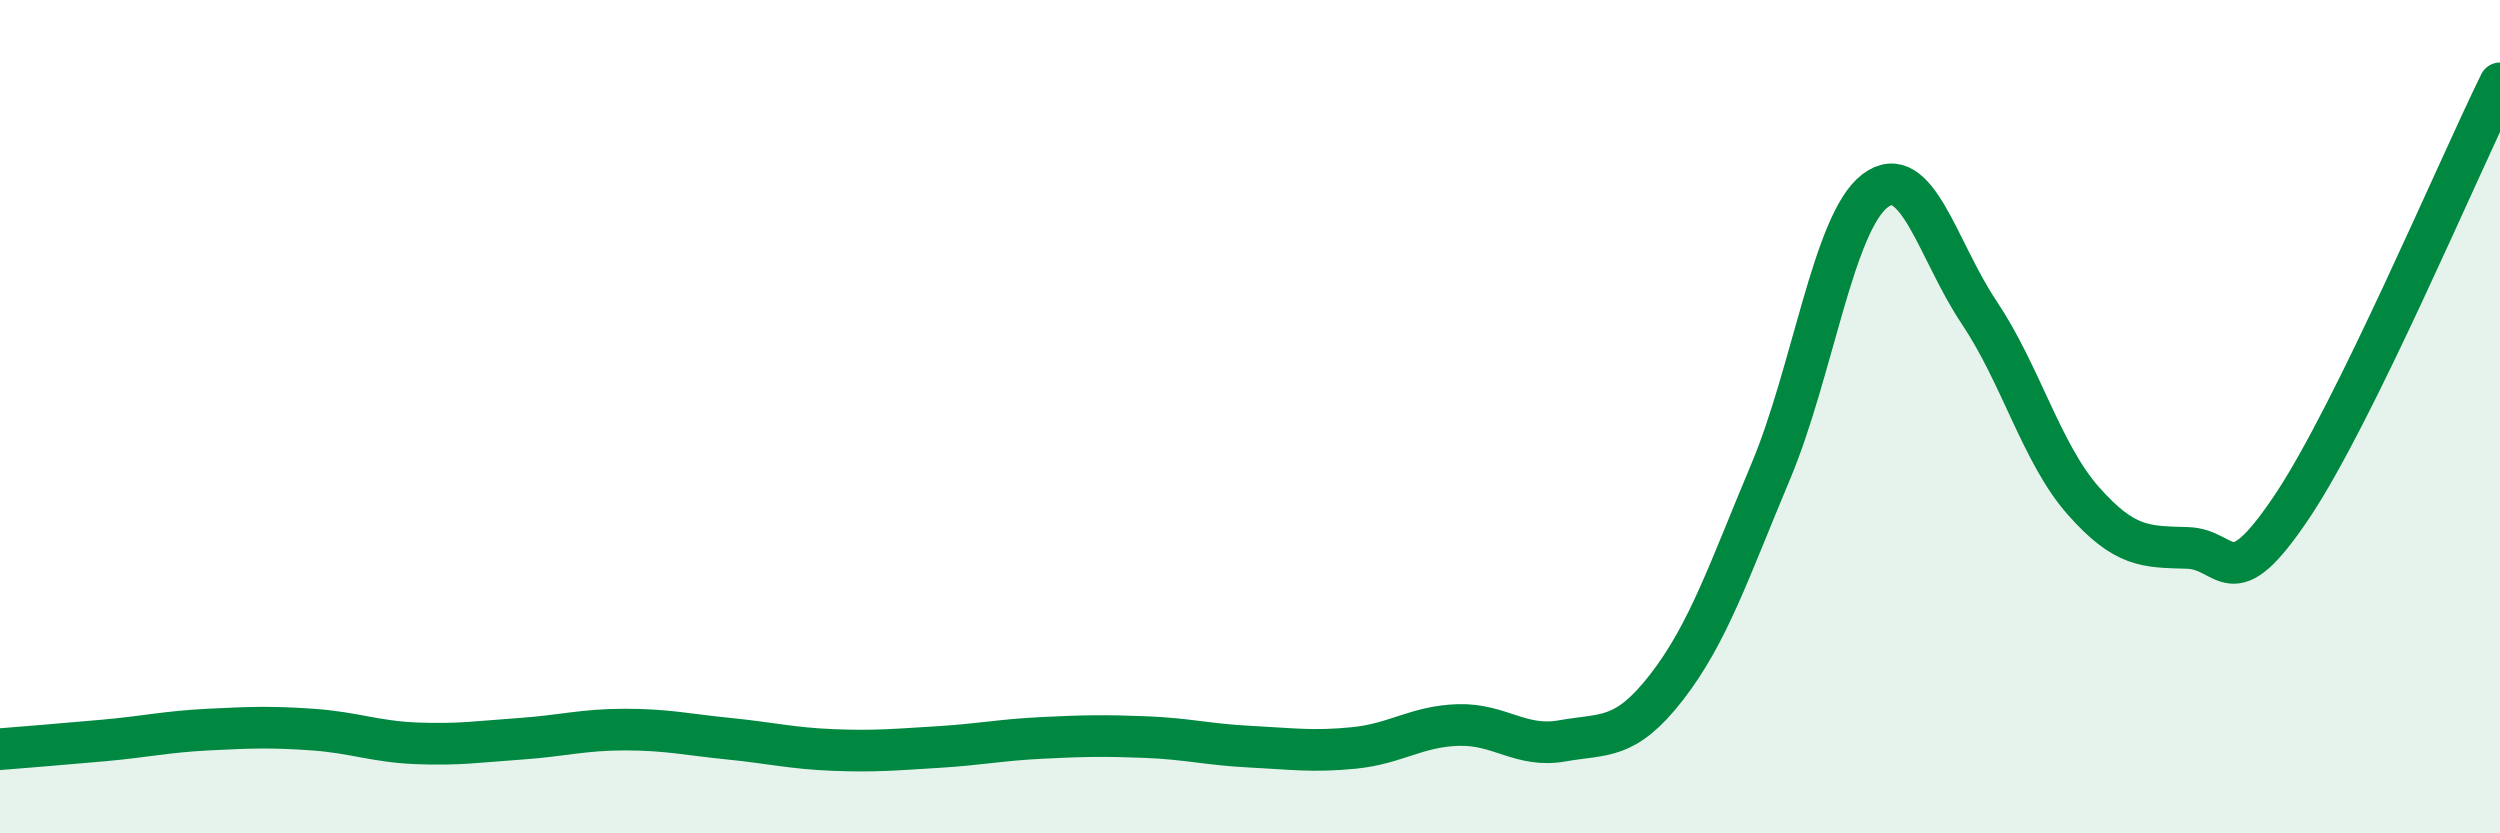
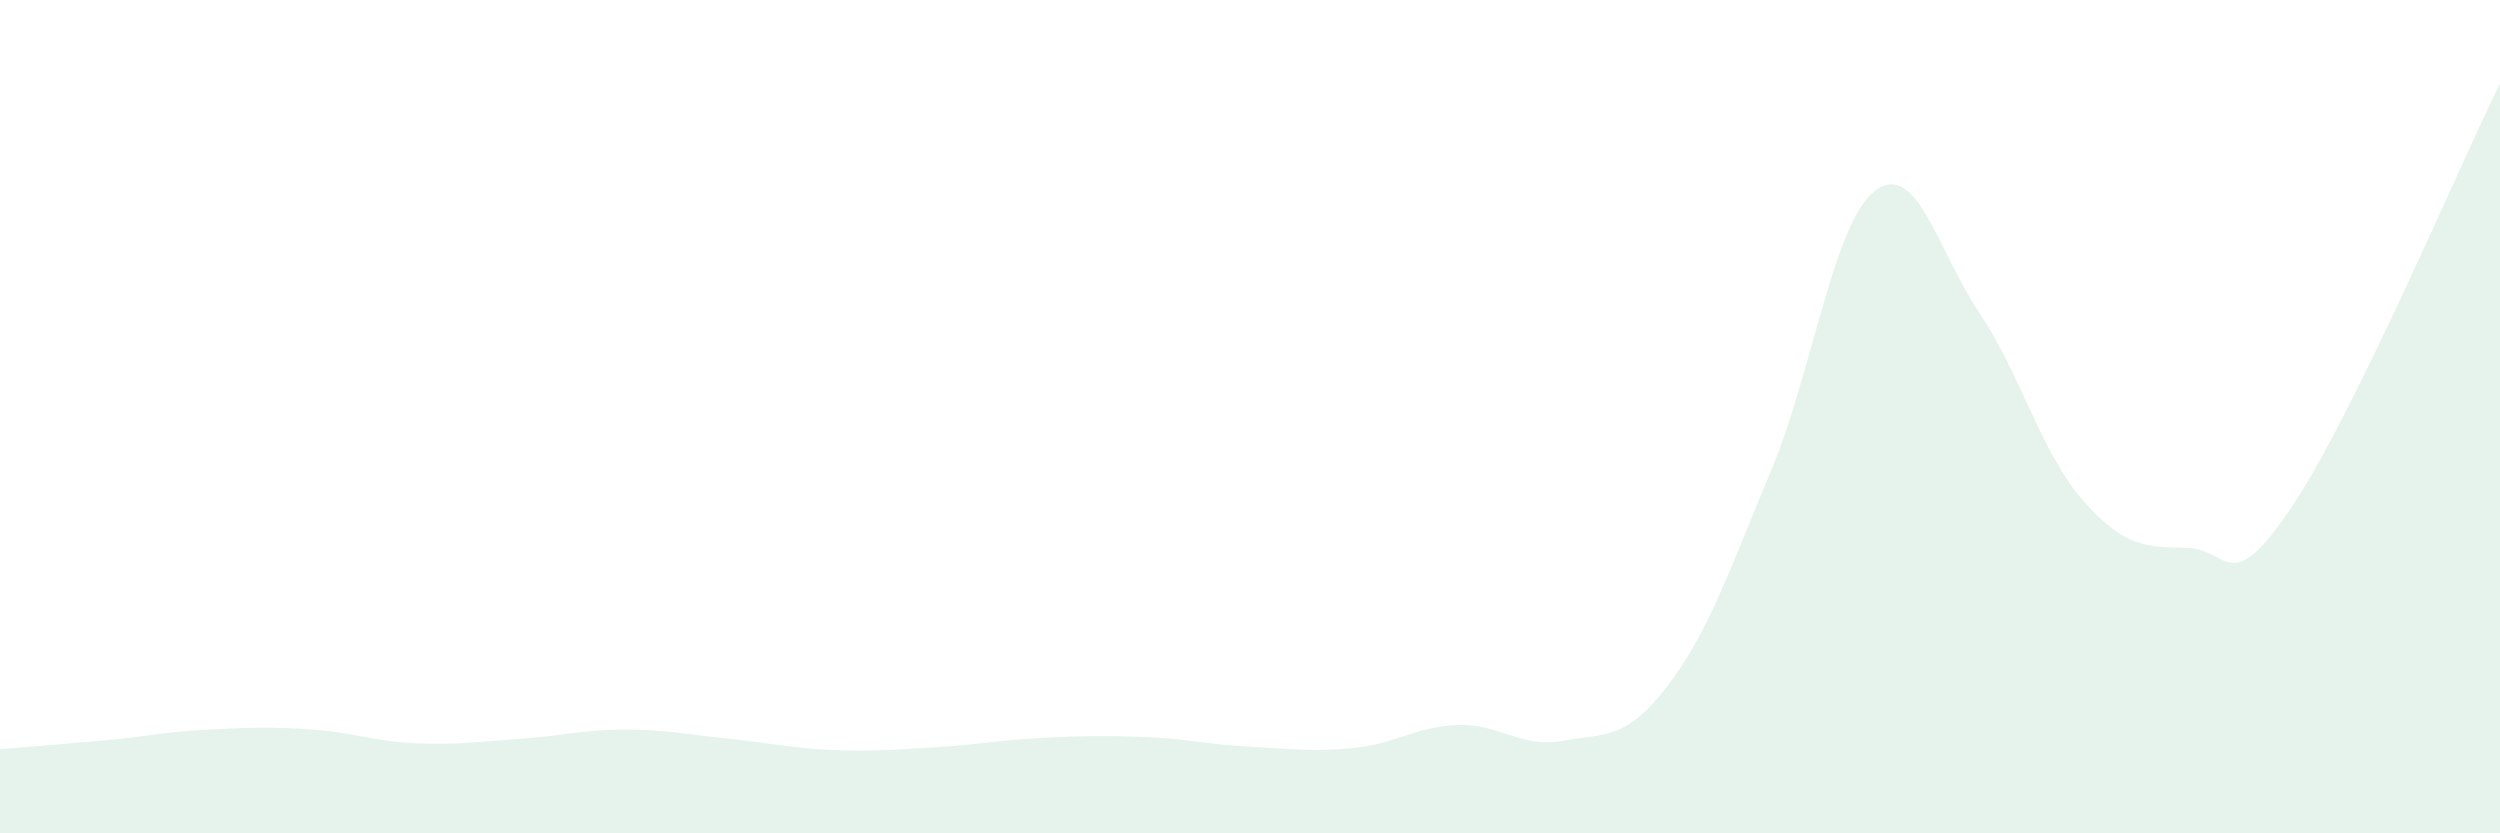
<svg xmlns="http://www.w3.org/2000/svg" width="60" height="20" viewBox="0 0 60 20">
  <path d="M 0,17.98 C 0.5,17.94 1.5,17.86 2.5,17.77 C 3.5,17.68 4,17.56 5,17.51 C 6,17.46 6.5,17.44 7.5,17.51 C 8.5,17.58 9,17.8 10,17.84 C 11,17.88 11.5,17.8 12.5,17.73 C 13.5,17.66 14,17.51 15,17.51 C 16,17.51 16.5,17.63 17.5,17.73 C 18.5,17.83 19,17.96 20,18 C 21,18.04 21.5,17.99 22.5,17.93 C 23.5,17.87 24,17.76 25,17.71 C 26,17.66 26.5,17.65 27.5,17.69 C 28.5,17.73 29,17.87 30,17.92 C 31,17.97 31.5,18.05 32.5,17.95 C 33.5,17.85 34,17.43 35,17.4 C 36,17.37 36.5,17.96 37.5,17.78 C 38.5,17.6 39,17.78 40,16.49 C 41,15.2 41.5,13.69 42.5,11.31 C 43.5,8.93 44,5.34 45,4.58 C 46,3.82 46.5,6.01 47.5,7.5 C 48.5,8.99 49,10.89 50,12.02 C 51,13.15 51.5,13.12 52.5,13.15 C 53.5,13.18 53.5,14.4 55,12.17 C 56.5,9.94 59,4.03 60,2L60 20L0 20Z" fill="#008740" opacity="0.1" stroke-linecap="round" stroke-linejoin="round" />
-   <path d="M 0,17.98 C 0.5,17.94 1.5,17.86 2.5,17.77 C 3.5,17.68 4,17.56 5,17.51 C 6,17.46 6.5,17.44 7.5,17.51 C 8.5,17.58 9,17.8 10,17.84 C 11,17.88 11.5,17.8 12.5,17.73 C 13.5,17.66 14,17.51 15,17.51 C 16,17.51 16.5,17.63 17.5,17.73 C 18.5,17.83 19,17.96 20,18 C 21,18.04 21.5,17.99 22.5,17.93 C 23.5,17.87 24,17.76 25,17.71 C 26,17.66 26.5,17.65 27.5,17.69 C 28.5,17.73 29,17.87 30,17.92 C 31,17.97 31.5,18.05 32.5,17.95 C 33.5,17.85 34,17.43 35,17.4 C 36,17.37 36.5,17.96 37.5,17.78 C 38.5,17.6 39,17.78 40,16.49 C 41,15.2 41.5,13.69 42.5,11.31 C 43.5,8.93 44,5.34 45,4.58 C 46,3.82 46.5,6.01 47.5,7.5 C 48.5,8.99 49,10.89 50,12.02 C 51,13.15 51.5,13.12 52.5,13.15 C 53.5,13.18 53.5,14.4 55,12.17 C 56.5,9.94 59,4.03 60,2" stroke="#008740" stroke-width="1" fill="none" stroke-linecap="round" stroke-linejoin="round" />
</svg>